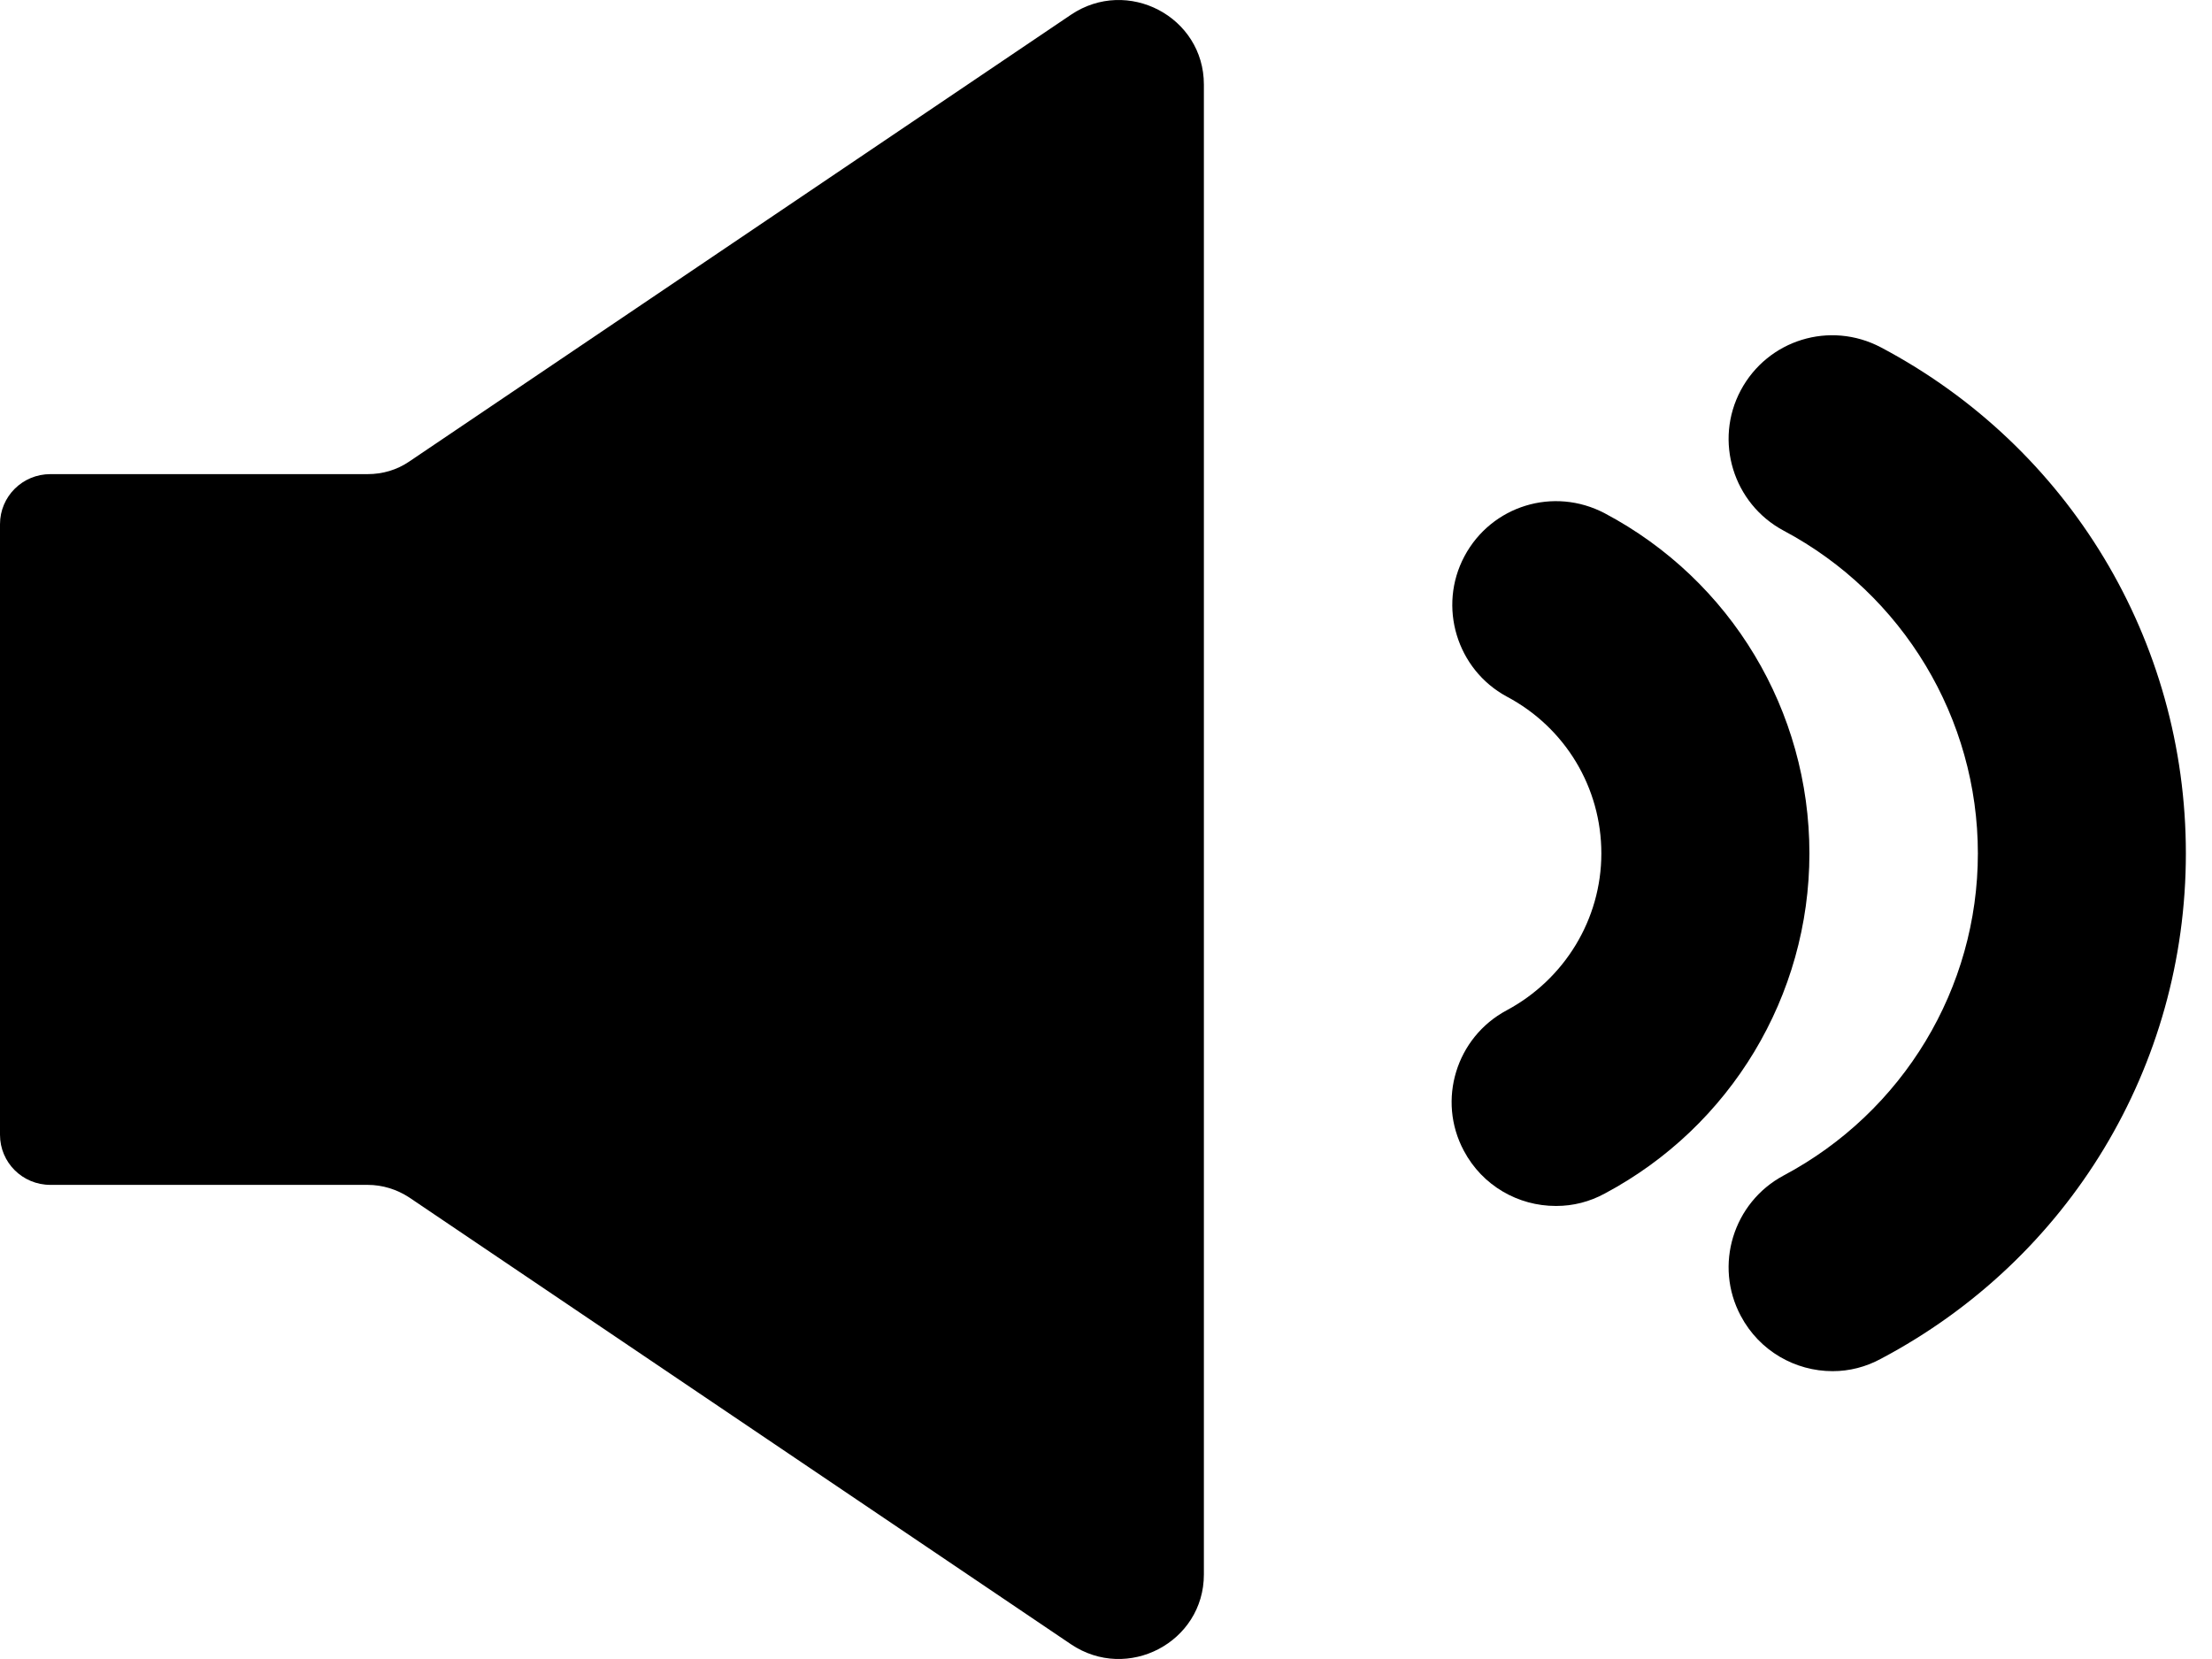
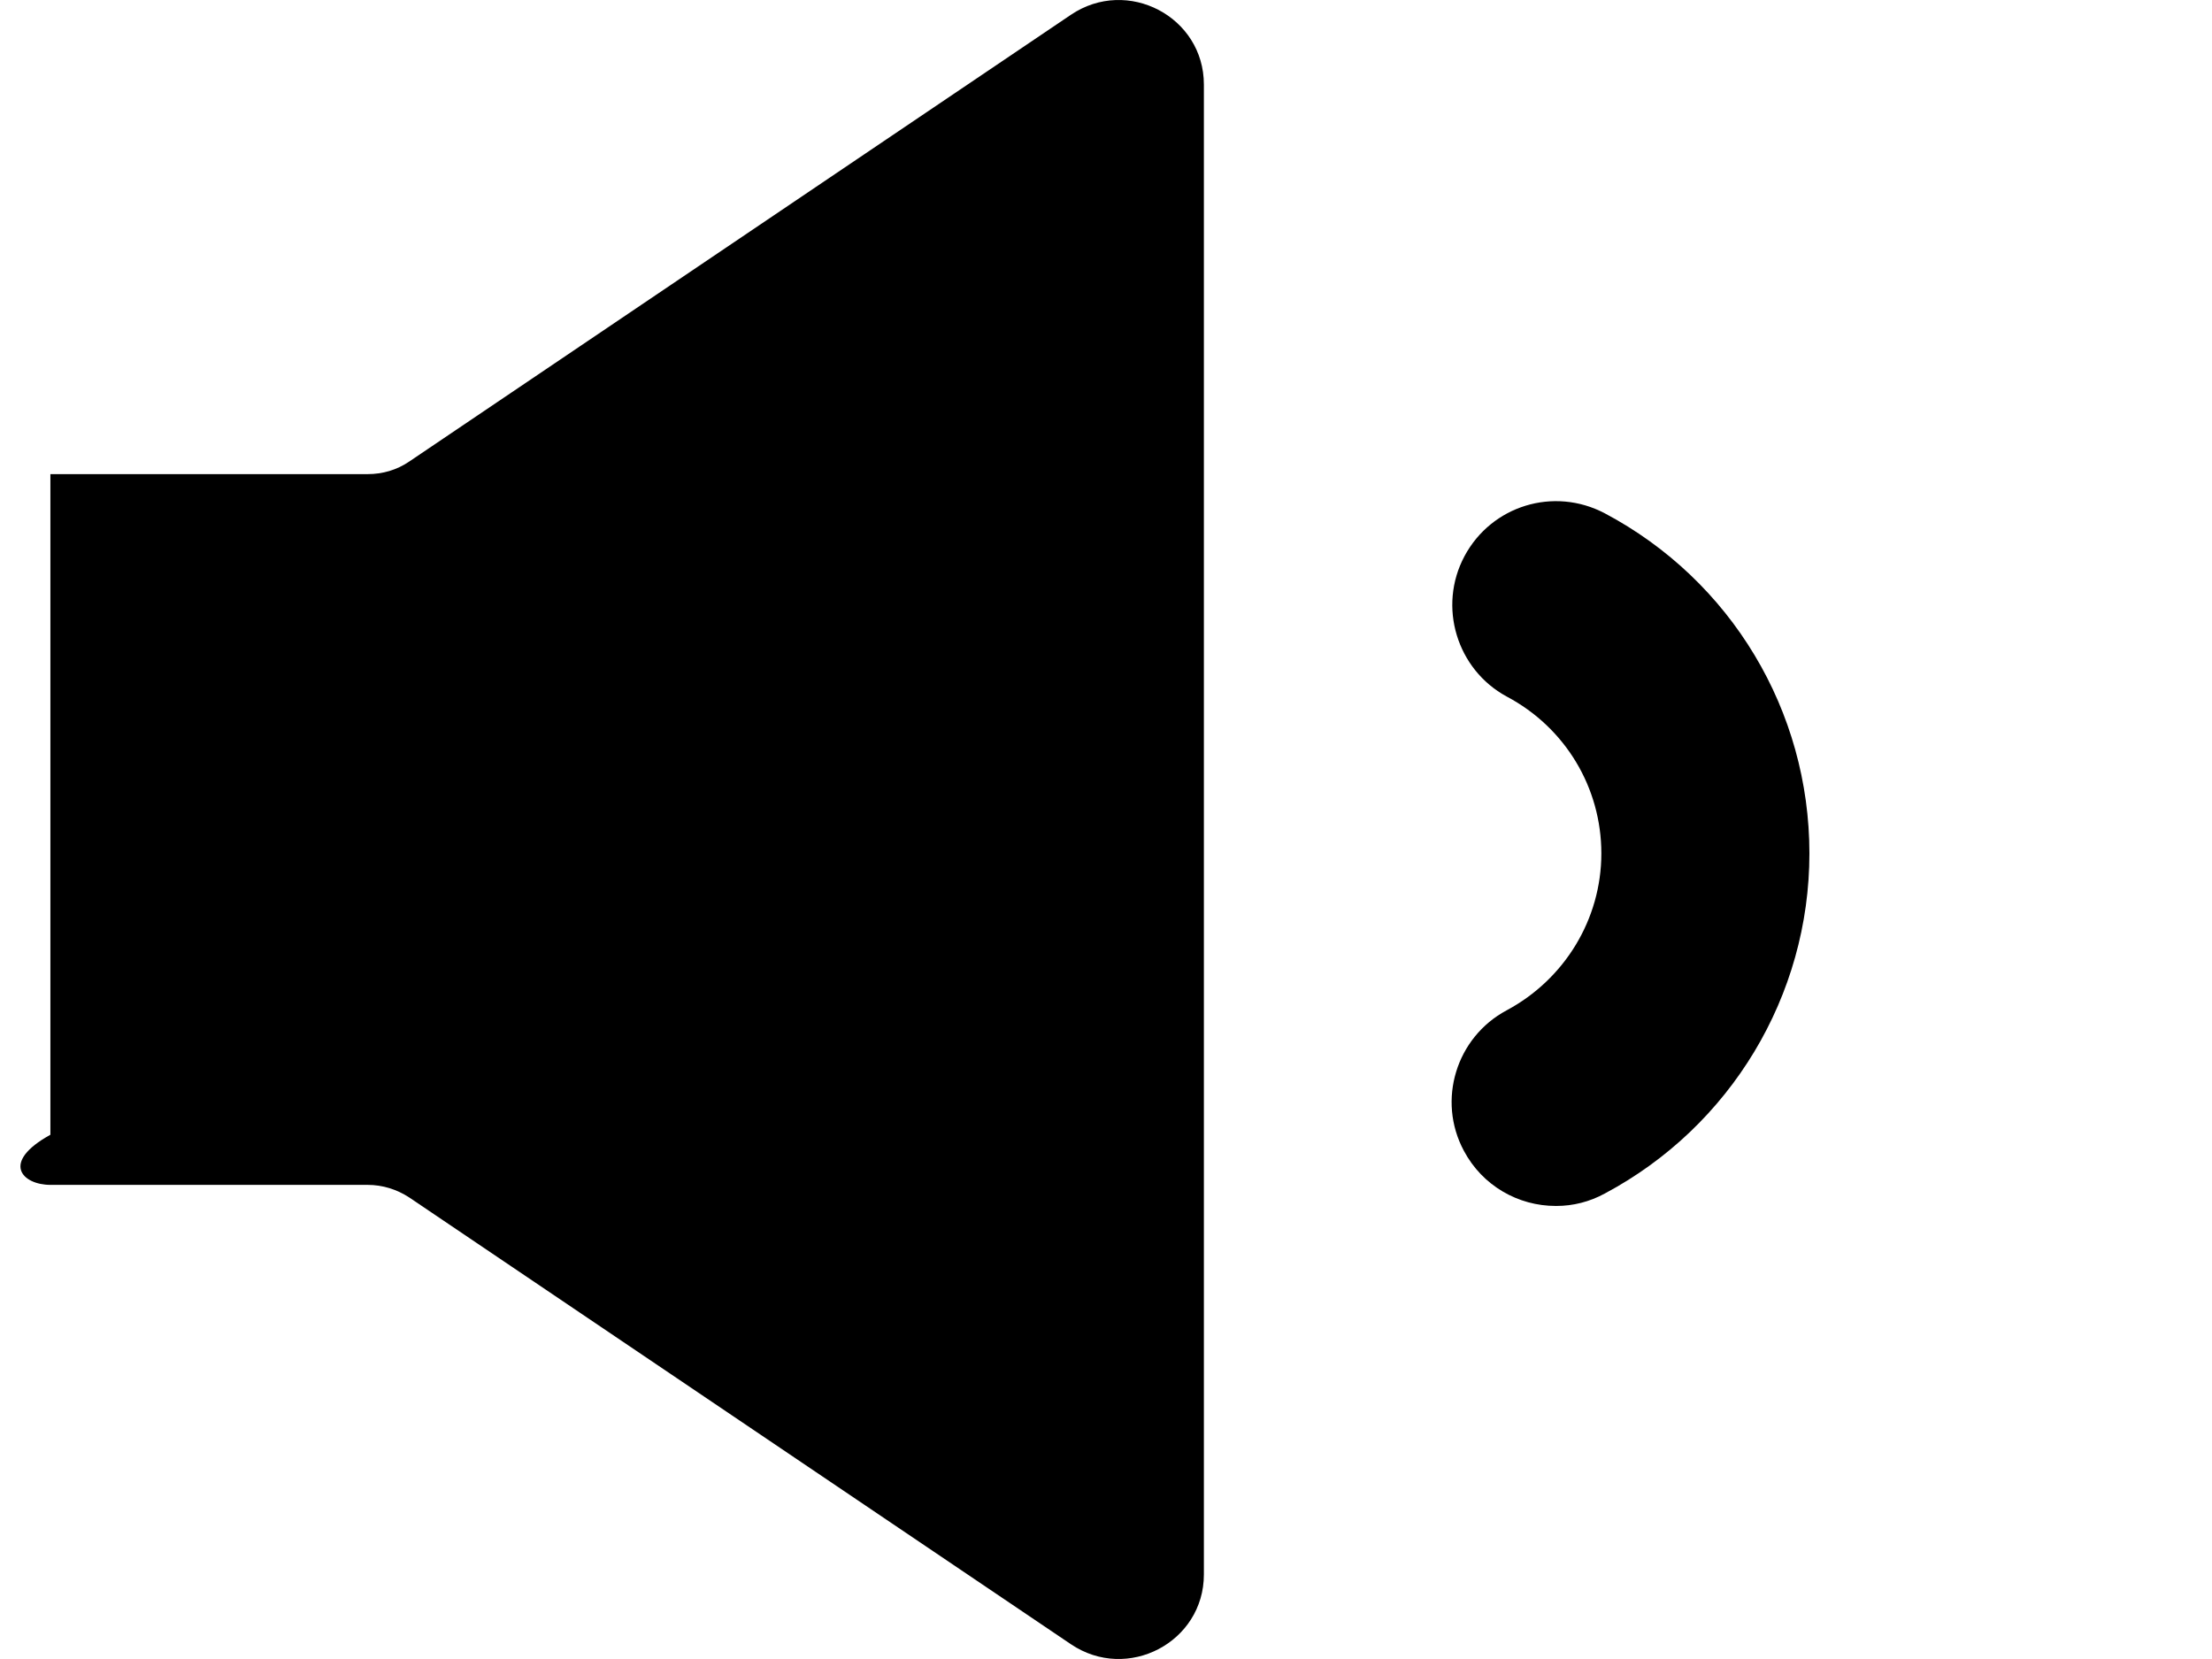
<svg xmlns="http://www.w3.org/2000/svg" width="32" height="24" viewBox="0 0 32 24" fill="none">
-   <path d="M5.318 6.859H0.729C0.325 6.859 0 7.182 0 7.584V16.416C0 16.818 0.325 17.141 0.729 17.141H5.318C5.534 17.141 5.741 17.206 5.92 17.323L15.492 23.786C16.31 24.338 17.416 23.758 17.416 22.777V1.223C17.416 0.242 16.31 -0.338 15.492 0.214L5.92 6.677C5.741 6.799 5.534 6.859 5.318 6.859Z" fill="black" />
-   <path d="M26.512 19.836C25.973 19.836 25.453 19.546 25.183 19.036C24.793 18.306 25.073 17.396 25.802 17.006C27.532 16.086 28.613 14.296 28.613 12.346C28.613 10.396 27.532 8.596 25.802 7.676C25.073 7.286 24.793 6.376 25.183 5.646C25.573 4.916 26.473 4.636 27.212 5.026C29.933 6.466 31.622 9.266 31.622 12.346C31.622 15.426 29.933 18.216 27.212 19.656C26.992 19.776 26.753 19.836 26.512 19.836Z" fill="black" />
+   <path d="M5.318 6.859H0.729V16.416C0 16.818 0.325 17.141 0.729 17.141H5.318C5.534 17.141 5.741 17.206 5.92 17.323L15.492 23.786C16.31 24.338 17.416 23.758 17.416 22.777V1.223C17.416 0.242 16.31 -0.338 15.492 0.214L5.92 6.677C5.741 6.799 5.534 6.859 5.318 6.859Z" fill="black" />
  <path d="M22.506 17.446C21.966 17.446 21.446 17.156 21.176 16.646C20.786 15.916 21.066 15.006 21.796 14.616C22.636 14.166 23.166 13.296 23.166 12.346C23.166 11.396 22.646 10.526 21.796 10.076C21.076 9.686 20.796 8.776 21.186 8.046C21.576 7.316 22.476 7.036 23.216 7.426C25.046 8.396 26.176 10.286 26.176 12.346C26.176 14.406 25.036 16.296 23.216 17.266C22.996 17.386 22.756 17.446 22.516 17.446H22.506Z" fill="black" />
</svg>